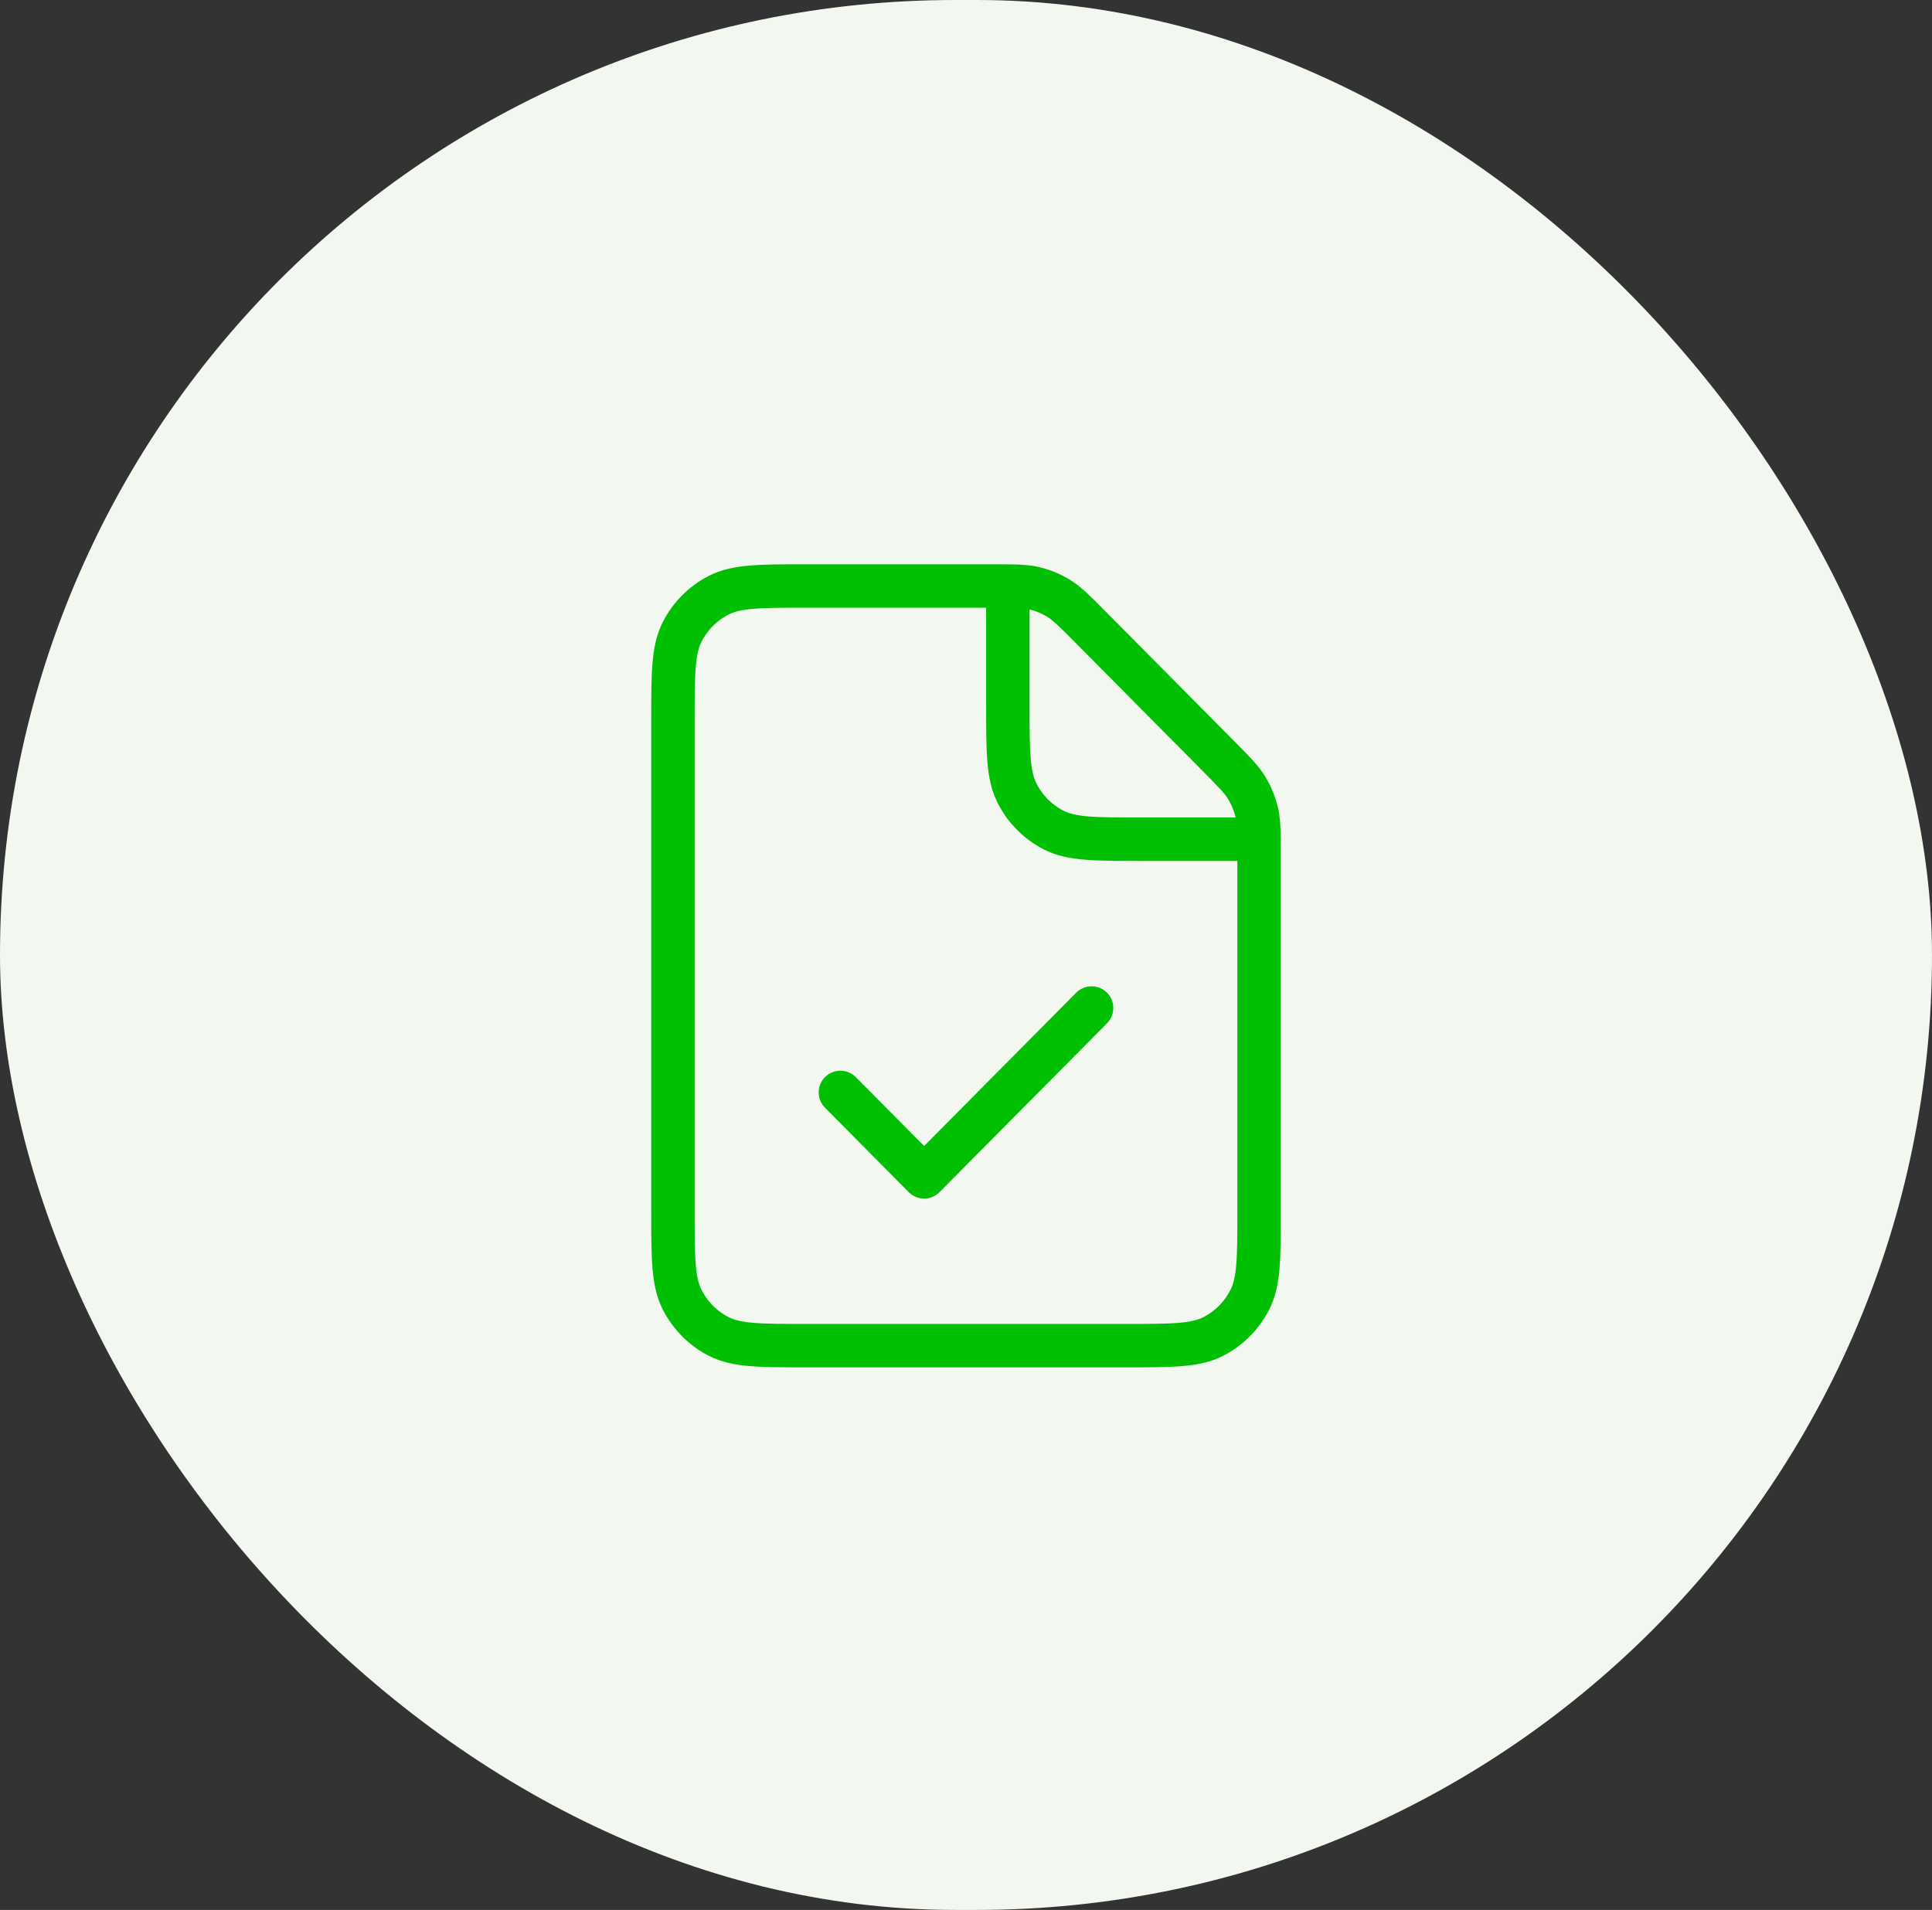
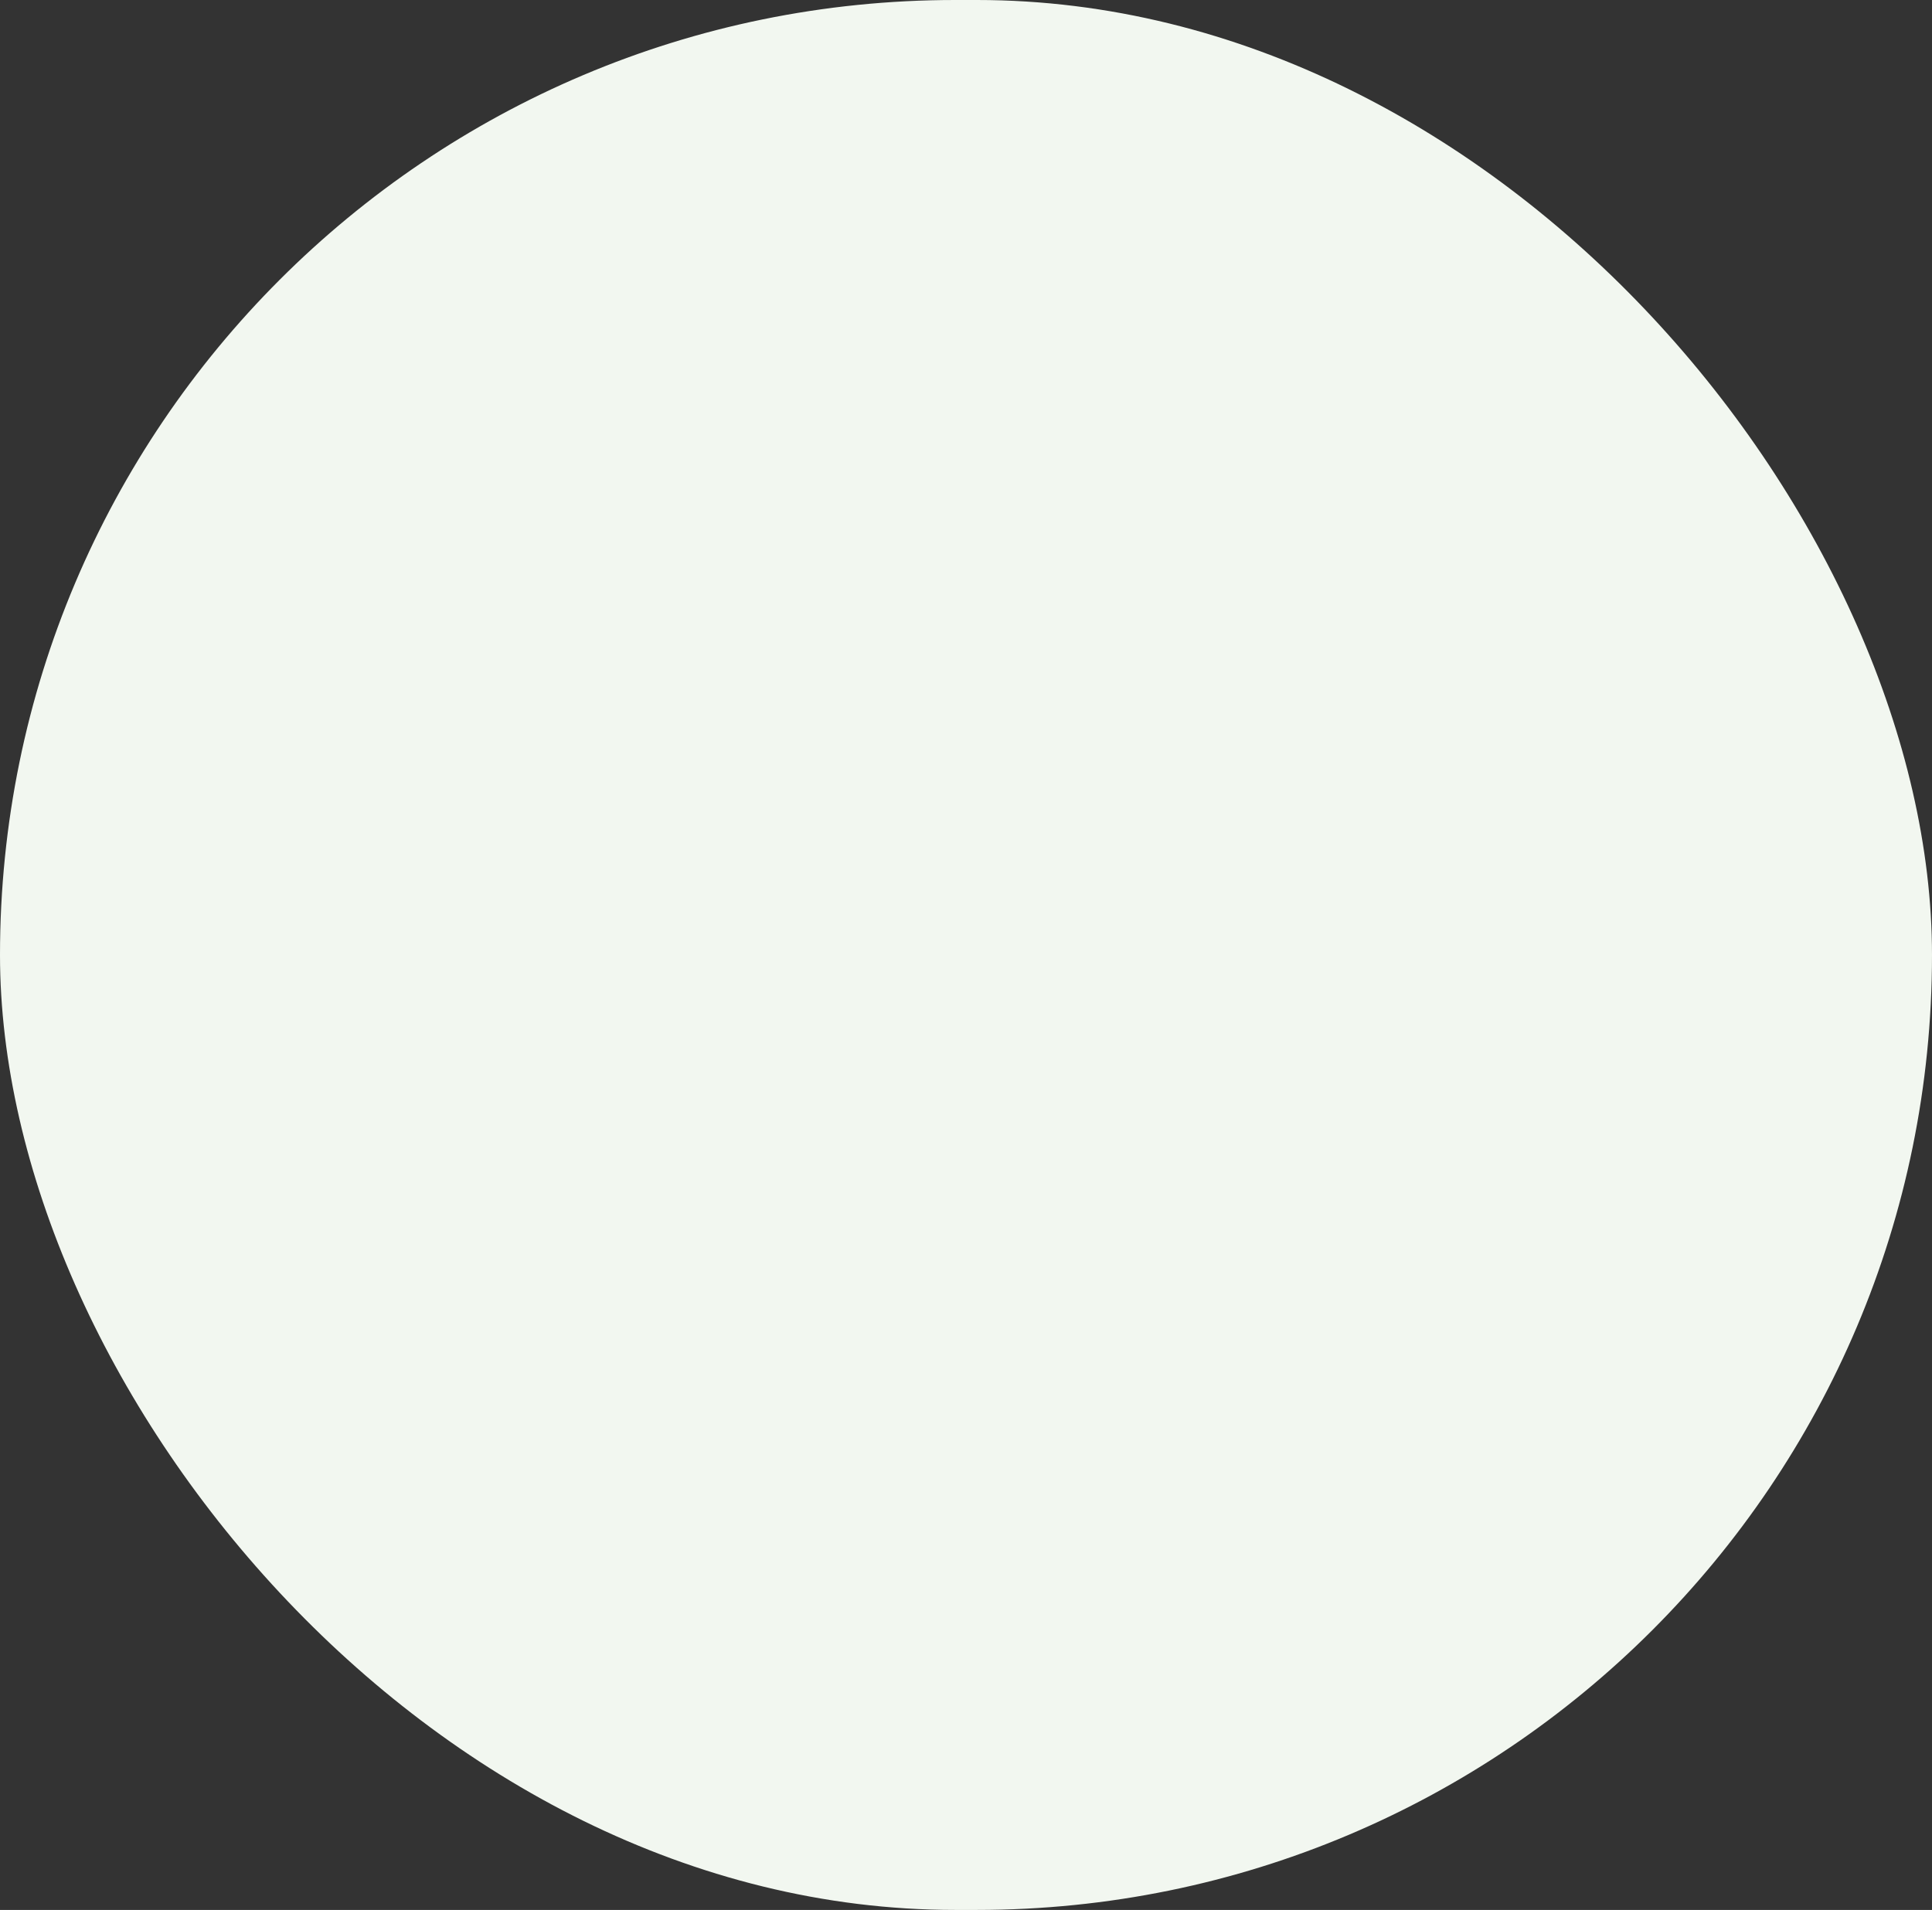
<svg xmlns="http://www.w3.org/2000/svg" width="89" height="88" viewBox="0 0 89 88" fill="none">
  <rect x="0" y="0" width="89" height="88" fill="#333333" stroke="none" />
  <rect width="89" height="88" rx="44" fill="#F2F7F0" />
-   <path d="M38.714 50.333L42.571 54.222L50.285 46.444M46.428 27.002C46.244 27 46.037 27 45.801 27H37.172C35.011 27 33.931 27 33.106 27.424C32.38 27.797 31.79 28.391 31.42 29.123C31 29.955 31 31.045 31 33.223V55.778C31 57.956 31 59.045 31.42 59.876C31.79 60.608 32.38 61.204 33.106 61.577C33.93 62 35.01 62 37.165 62L51.834 62C53.99 62 55.068 62 55.892 61.577C56.618 61.204 57.21 60.608 57.58 59.876C58 59.045 58 57.959 58 55.785V39.3C58 39.061 58 38.853 57.998 38.667M46.428 27.002C46.979 27.007 47.328 27.027 47.66 27.108C48.054 27.203 48.43 27.36 48.775 27.573C49.164 27.814 49.498 28.151 50.165 28.823L56.193 34.9C56.86 35.573 57.191 35.908 57.43 36.301C57.641 36.649 57.798 37.028 57.892 37.425C57.972 37.76 57.993 38.111 57.998 38.667M46.428 27.002V32.444C46.428 34.622 46.428 35.711 46.849 36.542C47.218 37.274 47.808 37.87 48.534 38.243C49.358 38.667 50.438 38.667 52.594 38.667H57.998M57.998 38.667H58" stroke="#01BF02" stroke-width="2" stroke-linecap="round" stroke-linejoin="round" />
</svg>